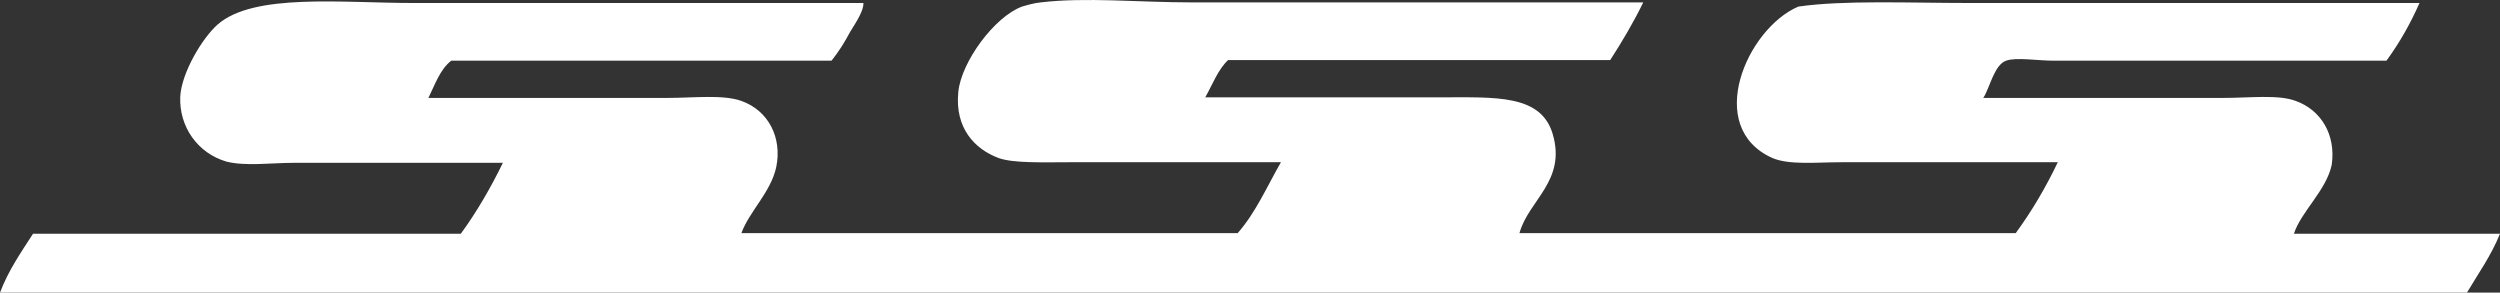
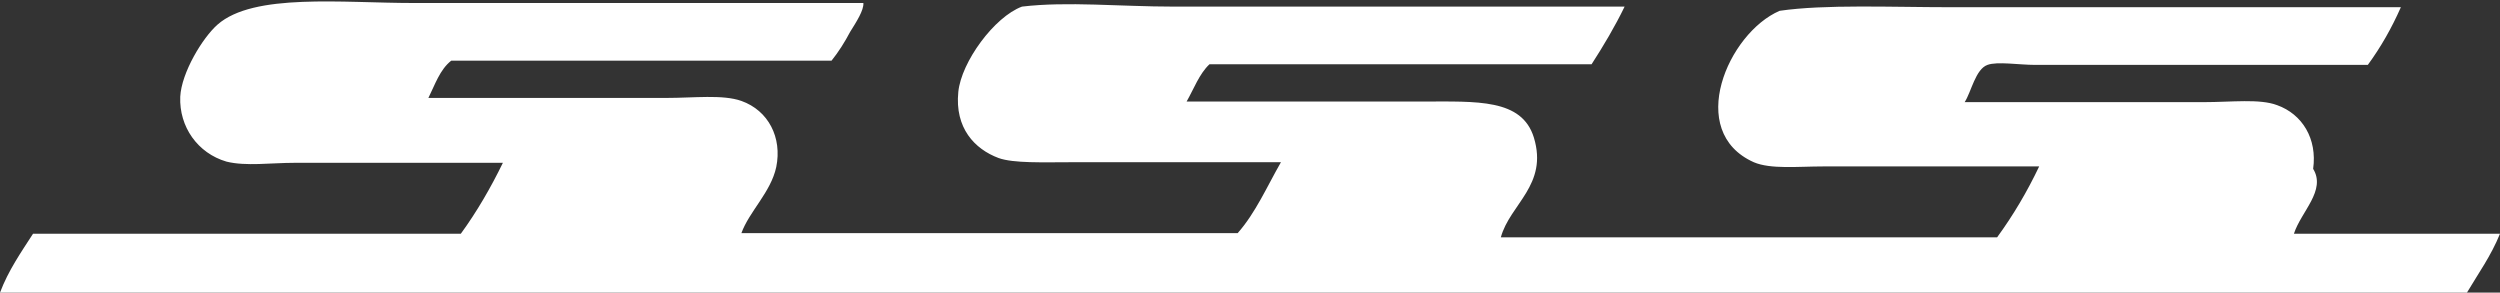
<svg xmlns="http://www.w3.org/2000/svg" version="1.1" id="レイヤー_1" x="0px" y="0px" viewBox="0 0 416.1 48.7" style="enable-background:new 0 0 416.1 48.7;" xml:space="preserve">
  <rect x="0" y="0" width="416.1" height="48.7" fill="#333333" stroke="none" />
  <style type="text/css">
	.st0{fill:#FFFFFF;}
</style>
  <title>アセット 1</title>
  <g id="レイヤー_2">
    <g id="テンプレート_NEWSSSROGO.jpg">
-       <path class="st0" d="M381.8,38.9h34.3c-1.5,3.7-3.6,6.6-5.5,9.8H0C1.4,45,3.5,42,5.5,38.9h71.2c2.7-3.7,5-7.7,7-11.8H49    c-3.9,0-8.1,0.6-11.3-0.2c-4.8-1.4-7.9-5.8-7.7-10.8c0.2-4,3.7-9.8,6.2-12c6-5.3,20.8-3.6,32.6-3.6h74.9c0.1,1.2-1.2,3.2-2.2,4.8    c-0.9,1.7-1.9,3.3-3.1,4.8H75.1c-1.9,1.5-2.7,4-3.8,6.2h39.6c4.6,0,9.4-0.6,12.5,0.5c4.5,1.6,6.8,6.1,5.8,11    c-0.9,4.2-4.5,7.4-5.8,11H206c3-3.4,4.9-7.8,7.2-11.8h-35c-4.5,0-9.5,0.2-12-0.7c-4-1.5-7.3-5-6.7-11c0.5-5,6-12.5,10.6-14.2    c1-0.3,2.1-0.6,3.1-0.7c7.5-0.9,16.4,0,25.2,0h75.1c-1.6,3.3-3.5,6.5-5.5,9.6h-63.6c-1.7,1.6-2.6,4.1-3.8,6.2h39.3    c9,0,16.5-0.5,18.5,6c2.4,7.9-4,11.1-5.5,16.6h82.6c2.7-3.7,5-7.6,7-11.8h-36c-4.1,0-8.7,0.5-11.5-0.7    c-11.4-5.1-4.3-21.5,4.3-25.2c7.5-1.1,18.7-0.6,28.3-0.6h75.1c-1.5,3.4-3.3,6.6-5.5,9.6h-55.4c-2.6,0-6.3-0.6-7.9,0    c-2,0.7-2.7,4.5-3.8,6.2h39.8c4.6,0,9.3-0.6,12.2,0.5c4.2,1.5,6.7,5.6,6,10.6C387.2,31.7,383,35.2,381.8,38.9z" />
+       <path class="st0" d="M381.8,38.9h34.3c-1.5,3.7-3.6,6.6-5.5,9.8H0C1.4,45,3.5,42,5.5,38.9h71.2c2.7-3.7,5-7.7,7-11.8H49    c-3.9,0-8.1,0.6-11.3-0.2c-4.8-1.4-7.9-5.8-7.7-10.8c0.2-4,3.7-9.8,6.2-12c6-5.3,20.8-3.6,32.6-3.6h74.9c0.1,1.2-1.2,3.2-2.2,4.8    c-0.9,1.7-1.9,3.3-3.1,4.8H75.1c-1.9,1.5-2.7,4-3.8,6.2h39.6c4.6,0,9.4-0.6,12.5,0.5c4.5,1.6,6.8,6.1,5.8,11    c-0.9,4.2-4.5,7.4-5.8,11H206c3-3.4,4.9-7.8,7.2-11.8h-35c-4.5,0-9.5,0.2-12-0.7c-4-1.5-7.3-5-6.7-11c0.5-5,6-12.5,10.6-14.2    c7.5-0.9,16.4,0,25.2,0h75.1c-1.6,3.3-3.5,6.5-5.5,9.6h-63.6c-1.7,1.6-2.6,4.1-3.8,6.2h39.3    c9,0,16.5-0.5,18.5,6c2.4,7.9-4,11.1-5.5,16.6h82.6c2.7-3.7,5-7.6,7-11.8h-36c-4.1,0-8.7,0.5-11.5-0.7    c-11.4-5.1-4.3-21.5,4.3-25.2c7.5-1.1,18.7-0.6,28.3-0.6h75.1c-1.5,3.4-3.3,6.6-5.5,9.6h-55.4c-2.6,0-6.3-0.6-7.9,0    c-2,0.7-2.7,4.5-3.8,6.2h39.8c4.6,0,9.3-0.6,12.2,0.5c4.2,1.5,6.7,5.6,6,10.6C387.2,31.7,383,35.2,381.8,38.9z" />
    </g>
  </g>
</svg>